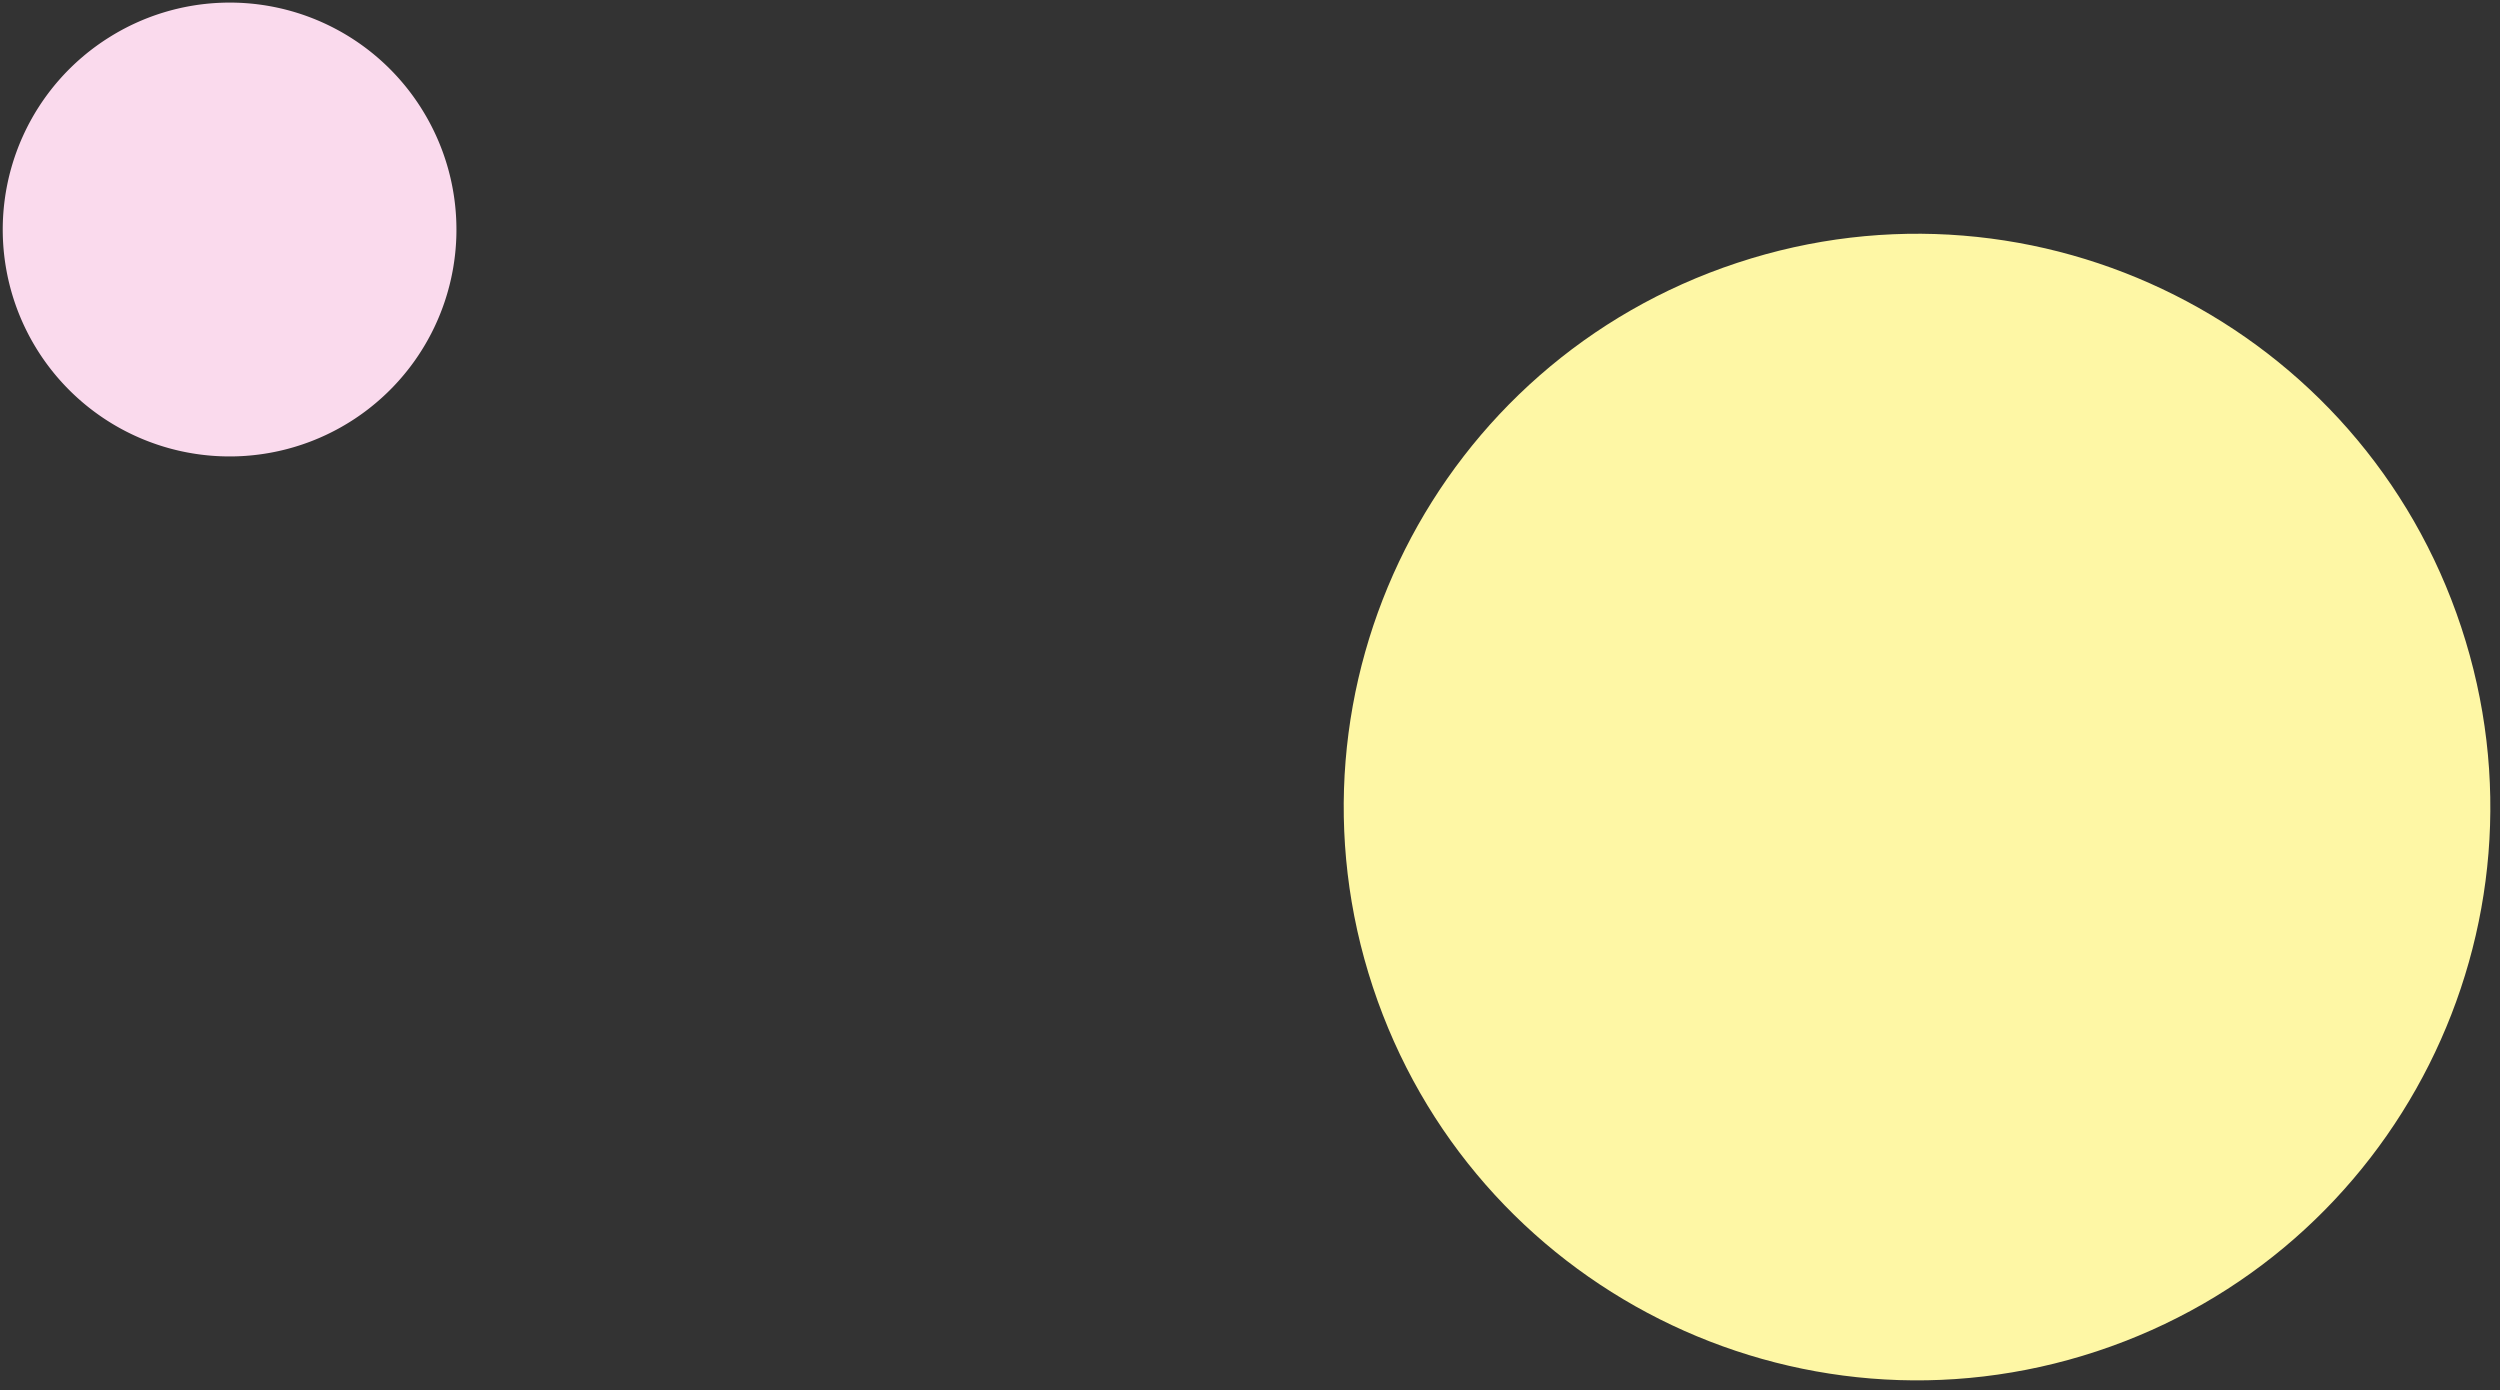
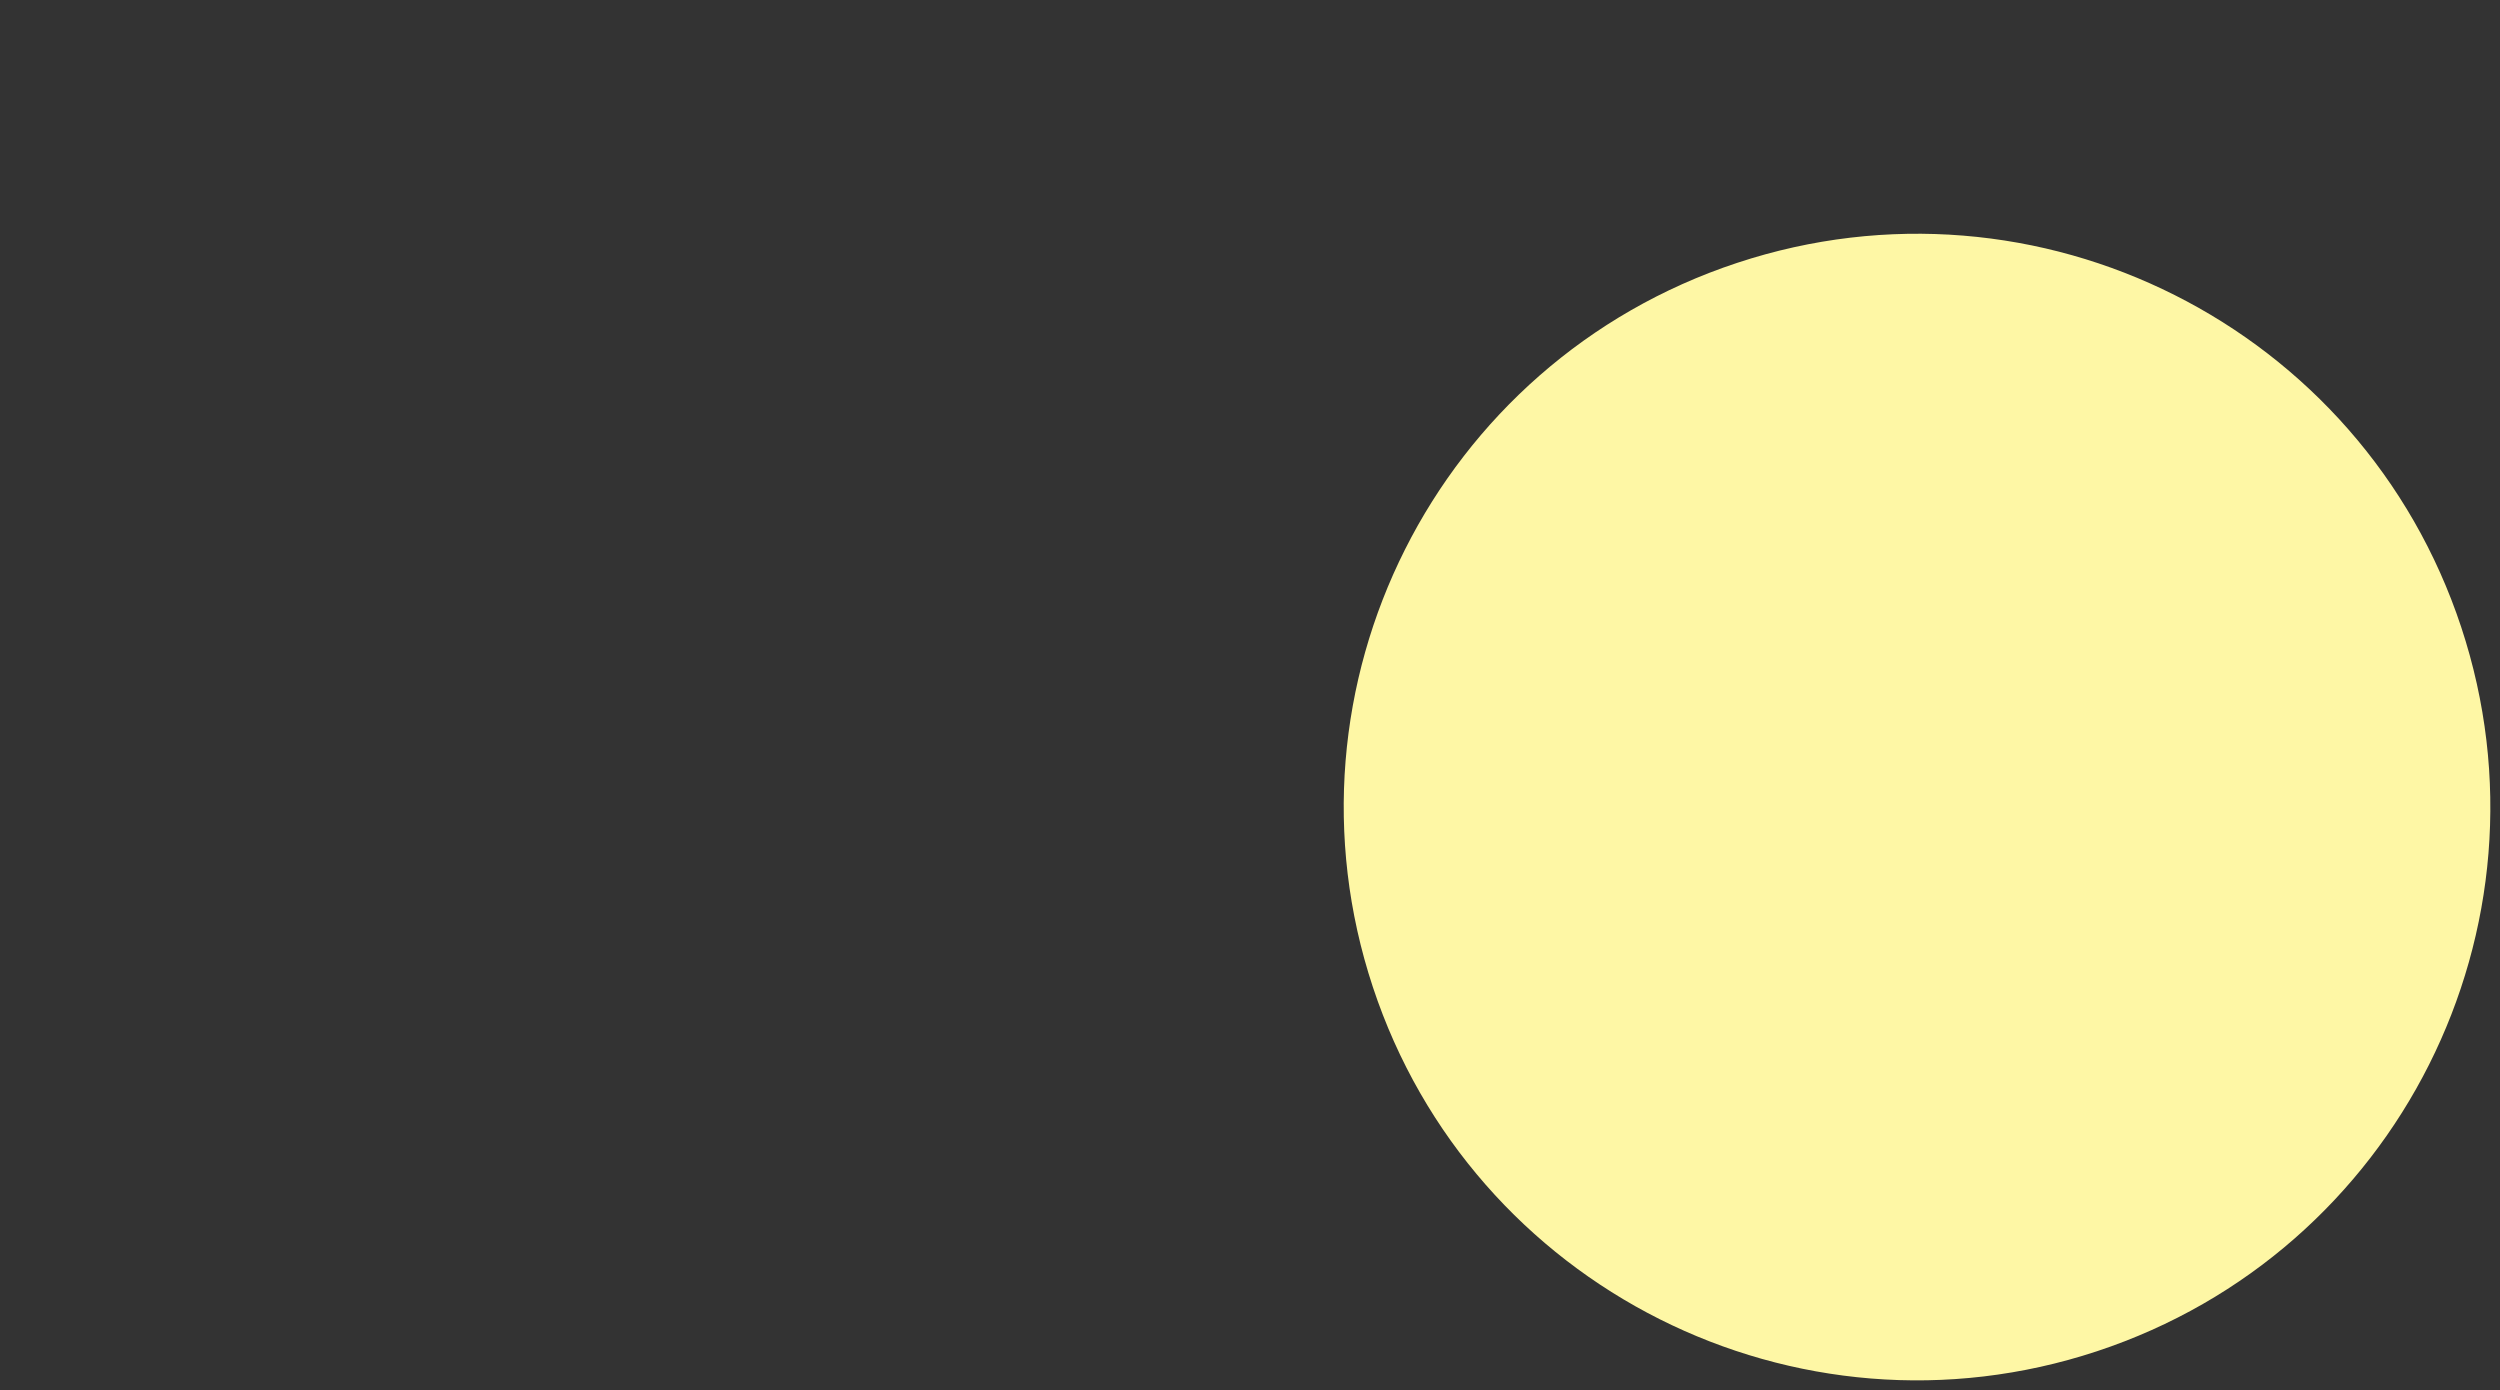
<svg xmlns="http://www.w3.org/2000/svg" width="241" height="134" fill="none">
  <rect width="100%" height="100%" fill="#333333" stroke="none" />
  <path d="M237.263 60.46c9.577 28.973-6.146 60.225-35.12 69.802-28.973 9.577-60.225-6.147-69.802-35.12-9.577-28.974 6.147-60.225 35.12-69.802 28.974-9.577 60.225 6.146 69.802 35.12z" fill="#FEF7A5" />
-   <path d="M40.64 10.484A21.868 21.868 0 1110.541 3.59a21.83 21.83 0 0130.1 6.894z" fill="#FADAED" />
</svg>